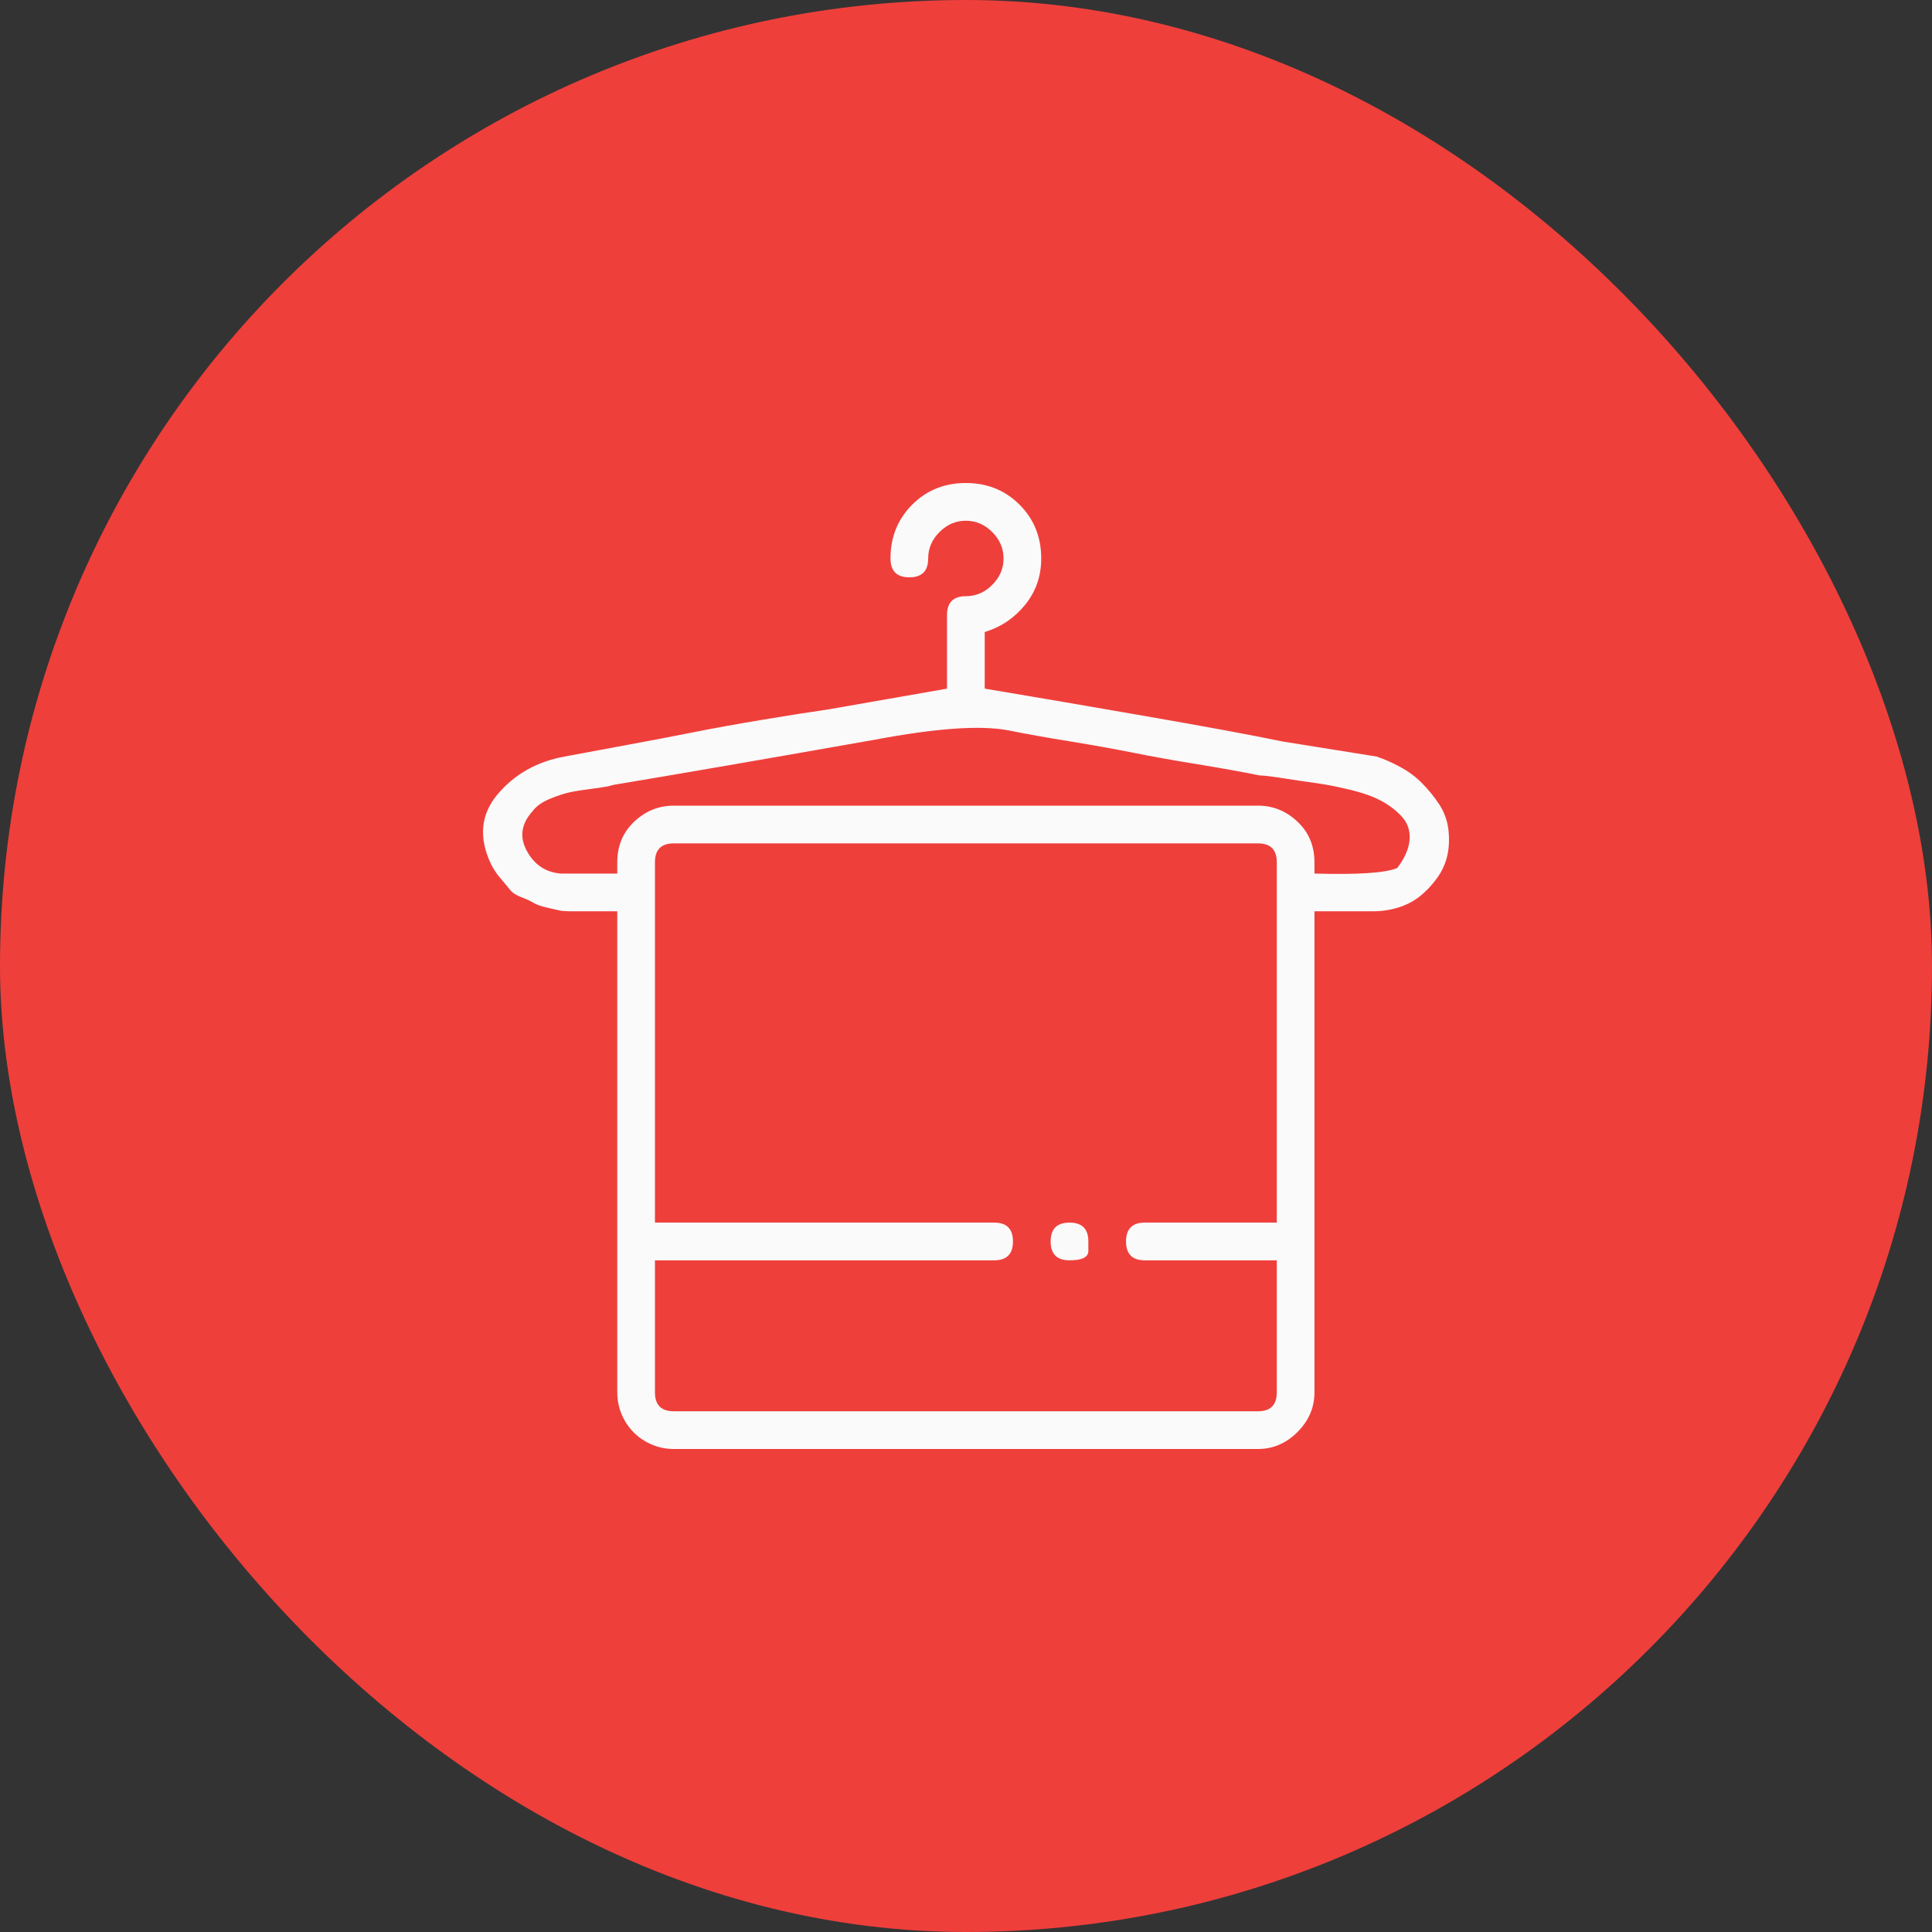
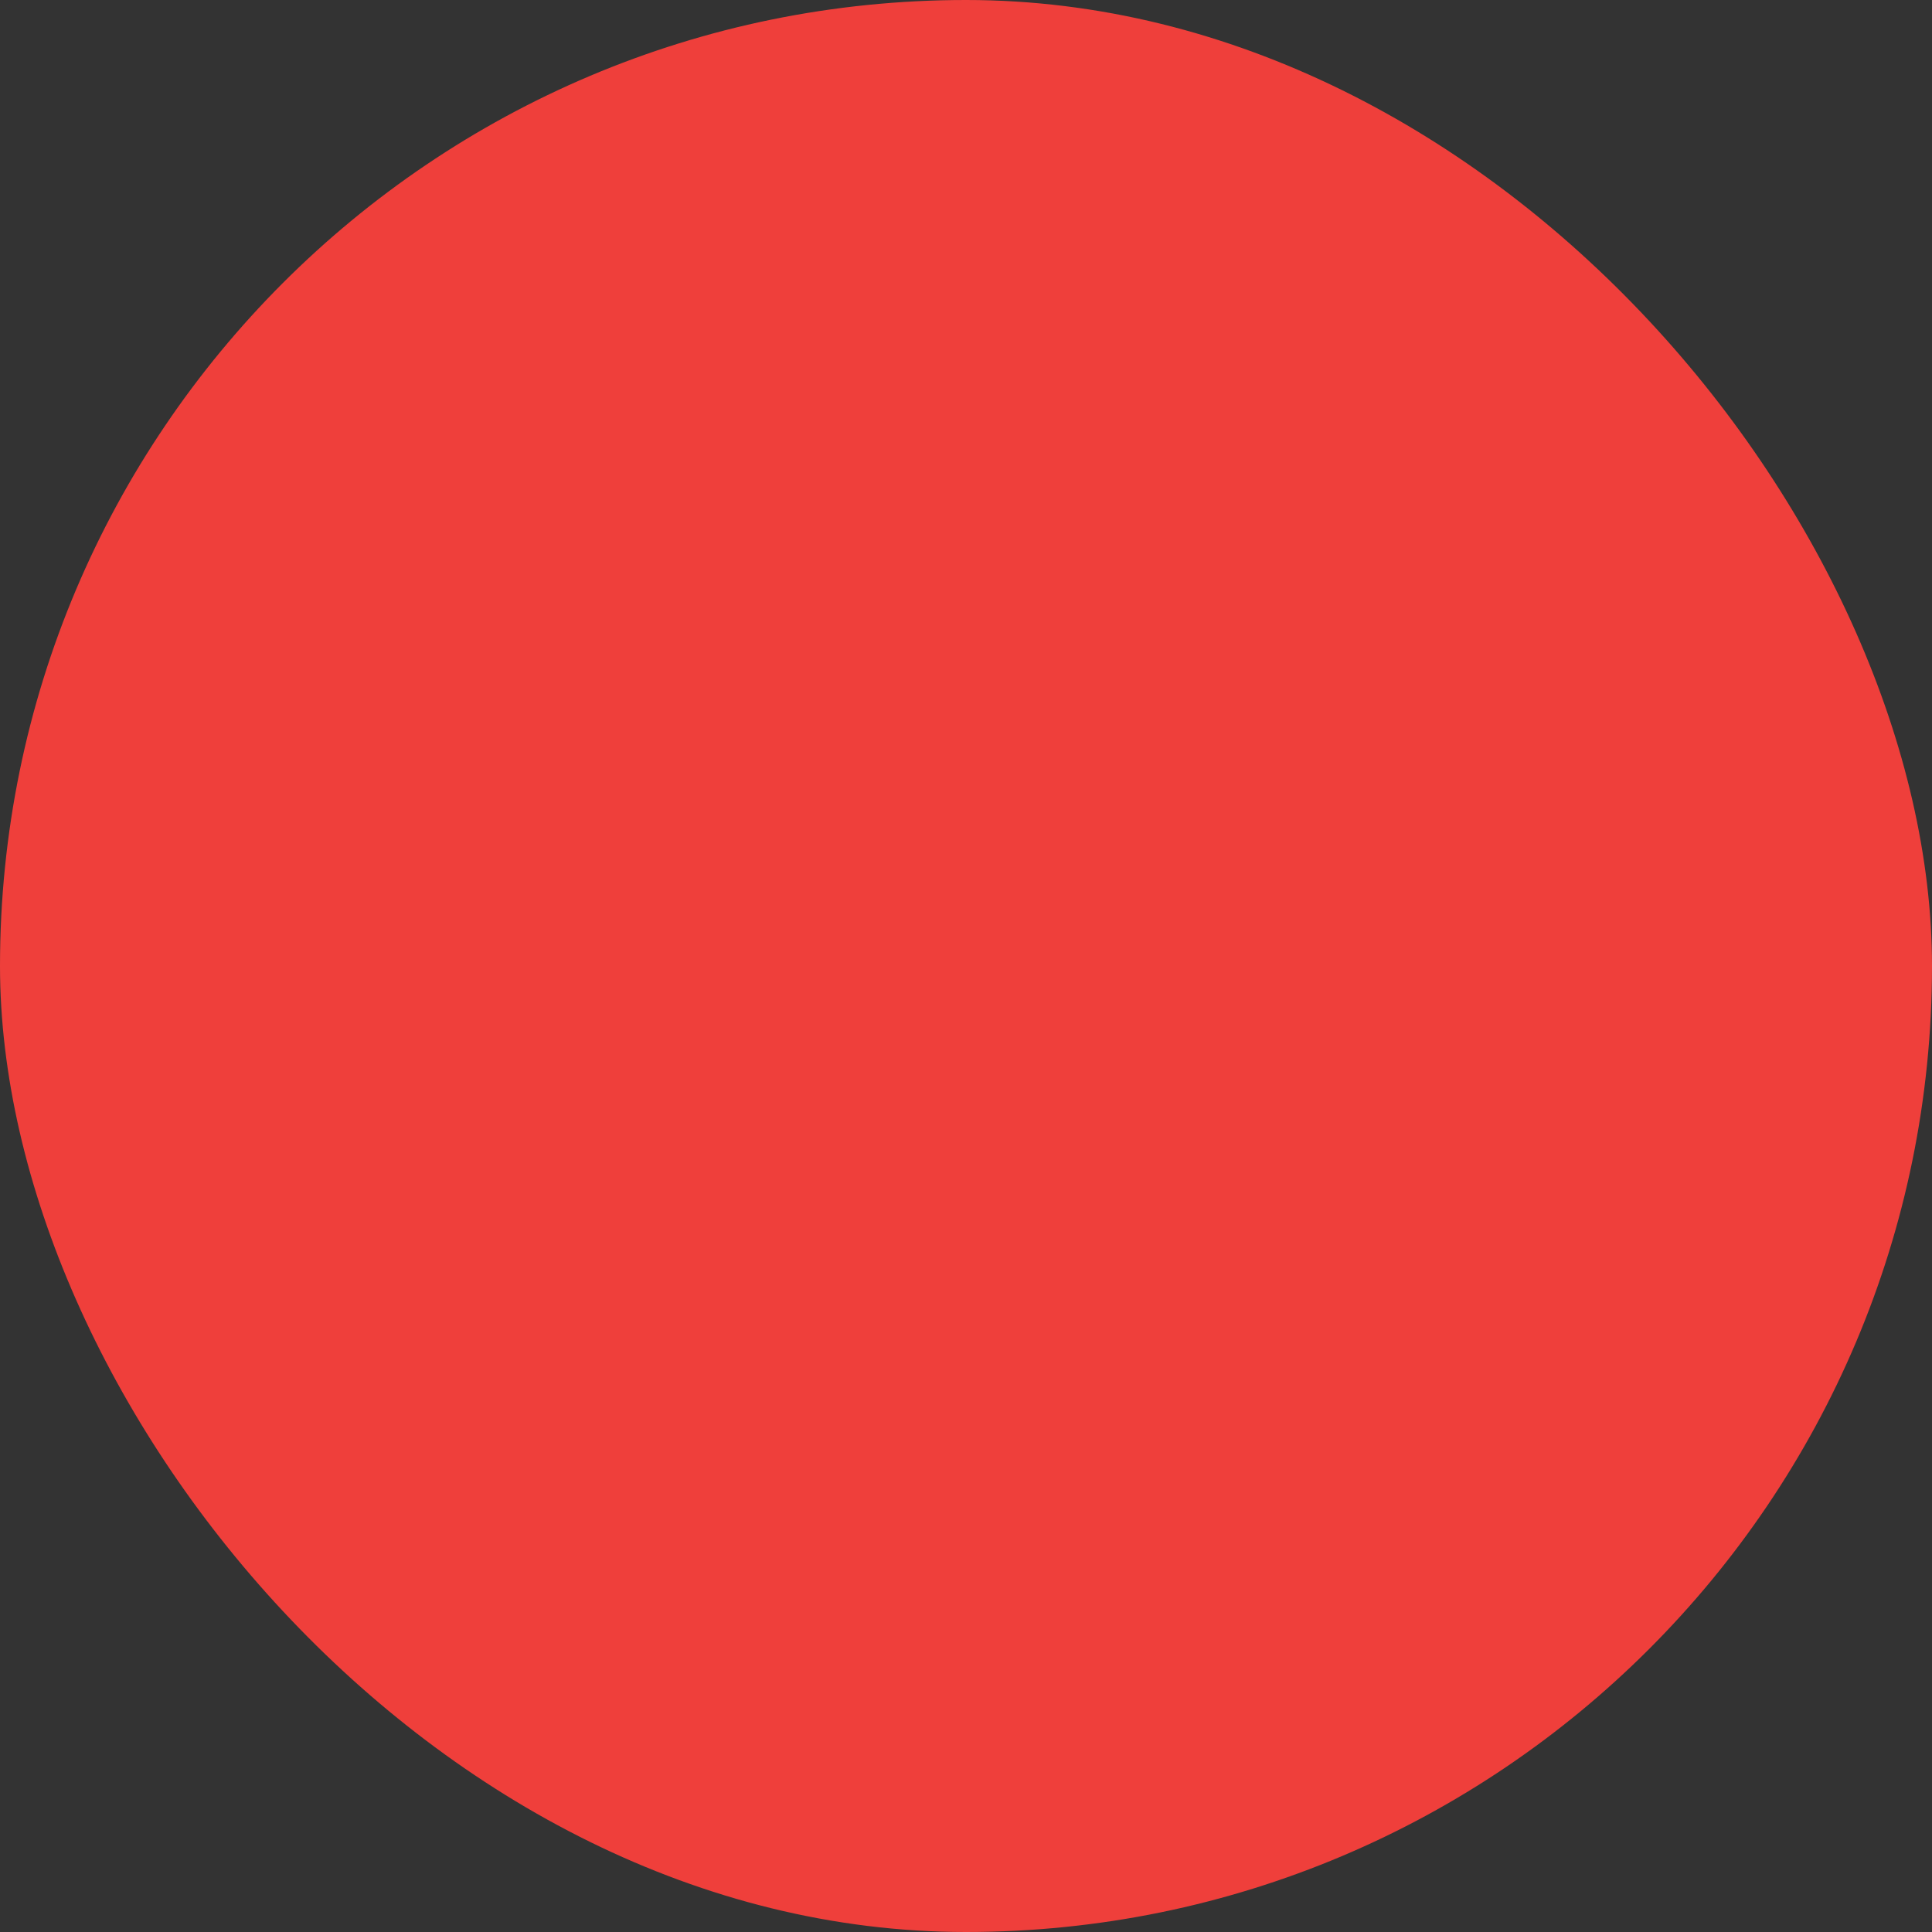
<svg xmlns="http://www.w3.org/2000/svg" width="64" height="64" viewBox="0 0 64 64" fill="none">
  <rect x="0" y="0" width="64" height="64" fill="#333333" stroke="none" />
  <rect width="64" height="64" rx="32" fill="#EF3F3B" />
-   <path d="M36.053 41.125C36.053 41.125 36.053 41.229 36.053 41.438C36.053 41.646 35.845 41.75 35.429 41.75C35.013 41.75 34.804 41.542 34.804 41.125C34.804 40.708 35.013 40.5 35.429 40.5C35.845 40.5 36.053 40.708 36.053 41.125ZM47.975 27.438C48.017 27.771 48.006 28.073 47.944 28.344C47.881 28.615 47.767 28.865 47.6 29.094C47.434 29.323 47.247 29.521 47.039 29.688C46.831 29.854 46.591 29.979 46.321 30.062C46.05 30.146 45.77 30.188 45.478 30.188H43.543V46.125C43.543 46.625 43.356 47.062 42.981 47.438C42.607 47.812 42.17 48 41.671 48H22.32C21.988 48 21.675 47.917 21.384 47.75C21.093 47.583 20.864 47.354 20.697 47.062C20.531 46.771 20.448 46.458 20.448 46.125V30.188C20.406 30.188 20.25 30.188 19.98 30.188C19.709 30.188 19.532 30.188 19.449 30.188C19.366 30.188 19.21 30.188 18.981 30.188C18.752 30.188 18.596 30.177 18.513 30.156C18.43 30.135 18.294 30.104 18.107 30.062C17.92 30.021 17.774 29.969 17.67 29.906C17.566 29.844 17.431 29.781 17.264 29.719C17.098 29.656 16.973 29.573 16.89 29.469C16.807 29.365 16.703 29.24 16.578 29.094C16.453 28.948 16.349 28.792 16.266 28.625C15.85 27.75 15.922 26.979 16.484 26.312C17.046 25.646 17.785 25.229 18.7 25.062C19.366 24.938 20.094 24.802 20.885 24.656C21.675 24.51 22.383 24.375 23.007 24.25C23.631 24.125 24.38 23.99 25.254 23.844C26.128 23.698 26.856 23.583 27.439 23.5C29.811 23.083 31.122 22.854 31.371 22.812V20.375C31.371 19.958 31.579 19.75 31.995 19.75C32.328 19.75 32.62 19.625 32.869 19.375C33.119 19.125 33.244 18.833 33.244 18.5C33.244 18.167 33.119 17.875 32.869 17.625C32.62 17.375 32.328 17.25 31.995 17.25C31.663 17.25 31.371 17.375 31.122 17.625C30.872 17.875 30.747 18.167 30.747 18.5C30.747 18.917 30.539 19.125 30.123 19.125C29.707 19.125 29.499 18.917 29.499 18.5C29.499 17.792 29.738 17.198 30.216 16.719C30.695 16.24 31.288 16 31.995 16C32.703 16 33.296 16.24 33.775 16.719C34.253 17.198 34.492 17.792 34.492 18.5C34.492 19.083 34.315 19.594 33.962 20.031C33.608 20.469 33.161 20.771 32.62 20.938V22.812C32.869 22.854 33.119 22.896 33.369 22.938C34.367 23.104 35.886 23.365 37.925 23.719C39.964 24.073 41.483 24.354 42.482 24.562C44.563 24.896 45.603 25.062 45.603 25.062C45.853 25.146 46.113 25.26 46.383 25.406C46.654 25.552 46.893 25.729 47.101 25.938C47.309 26.146 47.496 26.375 47.663 26.625C47.829 26.875 47.933 27.146 47.975 27.438ZM42.295 40.5V28.562C42.295 28.146 42.087 27.938 41.671 27.938H41.046C41.046 27.938 40.776 27.938 40.235 27.938H24.131H23.007H22.32C21.904 27.938 21.696 28.146 21.696 28.562V40.5H32.932C33.348 40.5 33.556 40.708 33.556 41.125C33.556 41.542 33.348 41.75 32.932 41.75H21.696V46.125C21.696 46.542 21.904 46.75 22.32 46.75H41.671C42.087 46.75 42.295 46.542 42.295 46.125V41.75H37.925C37.509 41.75 37.301 41.542 37.301 41.125C37.301 40.708 37.509 40.5 37.925 40.5H42.295ZM46.29 28.75C46.539 28.417 46.675 28.104 46.695 27.812C46.716 27.521 46.633 27.271 46.446 27.062C46.258 26.854 46.03 26.677 45.759 26.531C45.489 26.385 45.135 26.26 44.698 26.156C44.261 26.052 43.886 25.979 43.574 25.938C43.262 25.896 42.909 25.844 42.513 25.781C42.118 25.719 41.858 25.688 41.733 25.688C41.109 25.562 40.412 25.438 39.642 25.312C38.872 25.188 38.175 25.062 37.551 24.938C36.927 24.812 36.23 24.688 35.46 24.562C34.69 24.438 33.993 24.312 33.369 24.188C32.453 24.021 30.997 24.125 28.999 24.5C25.462 25.125 22.57 25.625 20.323 26C20.198 26.042 19.969 26.083 19.636 26.125C19.303 26.167 19.043 26.208 18.856 26.25C18.669 26.292 18.45 26.365 18.201 26.469C17.951 26.573 17.764 26.708 17.639 26.875C17.264 27.292 17.202 27.729 17.452 28.188C17.701 28.646 18.076 28.896 18.575 28.938C18.783 28.938 19.407 28.938 20.448 28.938V28.562C20.448 28.021 20.635 27.573 21.009 27.219C21.384 26.865 21.821 26.688 22.32 26.688H41.671C42.17 26.688 42.607 26.865 42.981 27.219C43.356 27.573 43.543 28.021 43.543 28.562V28.938C45 28.979 45.915 28.917 46.29 28.75Z" fill="#FAFAFA" />
</svg>